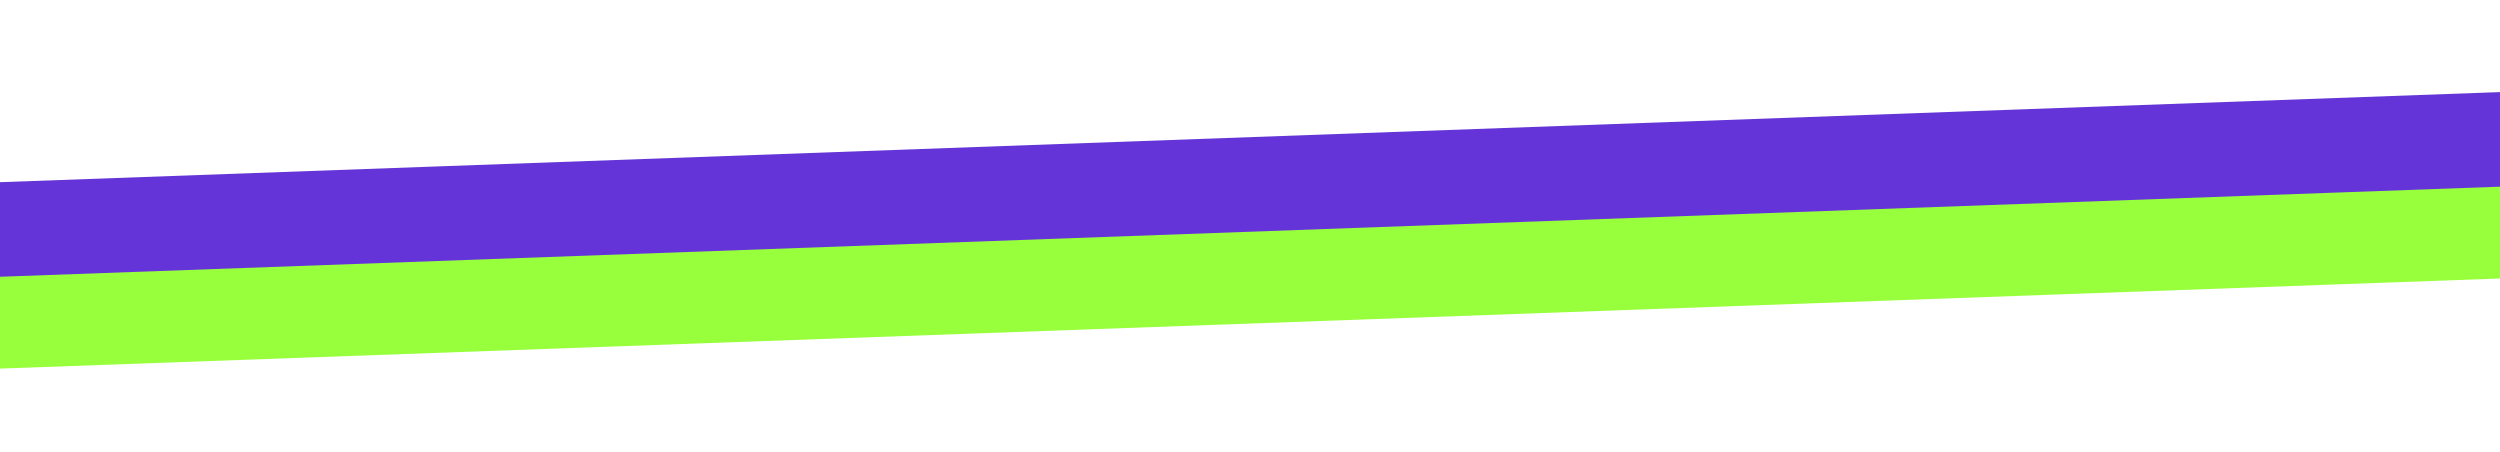
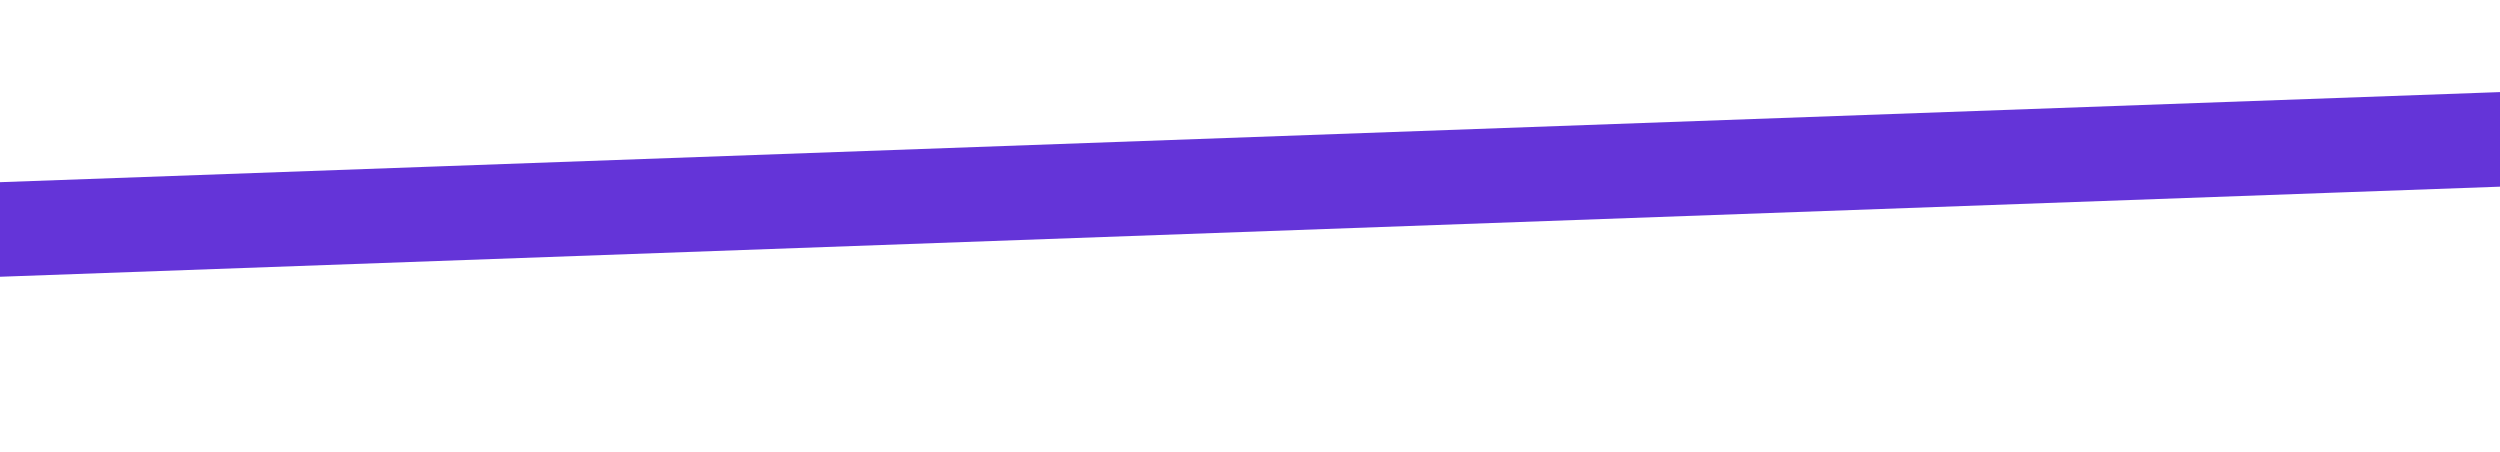
<svg xmlns="http://www.w3.org/2000/svg" width="1200" height="217" viewBox="0 0 1200 217" fill="none">
  <g filter="url(#filter0_f_1227_1572)">
-     <rect width="1612.46" height="50.228" transform="matrix(0.999 -0.036 0.052 0.999 -141 102.528)" fill="#6434D8" />
-   </g>
+     </g>
  <g filter="url(#filter1_f_1227_1572)">
-     <rect width="1612.46" height="40.292" transform="matrix(0.999 -0.036 0.052 0.999 -141 126.528)" fill="#97FF3C" />
-   </g>
+     </g>
  <g filter="url(#filter2_f_1227_1572)">
-     <rect width="1612.46" height="40.292" transform="matrix(0.999 -0.036 0.052 0.999 -141 132.528)" fill="#97FF3C" />
-   </g>
+     </g>
  <g filter="url(#filter3_f_1227_1572)">
-     <rect width="1612.46" height="40.292" transform="matrix(0.999 -0.036 0.052 0.999 -137 141.528)" fill="#97FF3C" />
-   </g>
+     </g>
  <g filter="url(#filter4_f_1227_1572)">
    <rect width="1612.46" height="45.359" transform="matrix(0.999 -0.036 0.052 0.999 -141 92.528)" fill="#6434D8" />
  </g>
  <defs>
    <filter id="filter0_f_1227_1572" x="-176" y="10" width="1684.04" height="177.689" filterUnits="userSpaceOnUse" color-interpolation-filters="sRGB">
      <feFlood flood-opacity="0" result="BackgroundImageFix" />
      <feBlend mode="normal" in="SourceGraphic" in2="BackgroundImageFix" result="shape" />
      <feGaussianBlur stdDeviation="17.5" result="effect1_foregroundBlur_1227_1572" />
    </filter>
    <filter id="filter1_f_1227_1572" x="-176" y="34" width="1683.53" height="167.766" filterUnits="userSpaceOnUse" color-interpolation-filters="sRGB">
      <feFlood flood-opacity="0" result="BackgroundImageFix" />
      <feBlend mode="normal" in="SourceGraphic" in2="BackgroundImageFix" result="shape" />
      <feGaussianBlur stdDeviation="17.5" result="effect1_foregroundBlur_1227_1572" />
    </filter>
    <filter id="filter2_f_1227_1572" x="-176" y="40" width="1683.53" height="167.766" filterUnits="userSpaceOnUse" color-interpolation-filters="sRGB">
      <feFlood flood-opacity="0" result="BackgroundImageFix" />
      <feBlend mode="normal" in="SourceGraphic" in2="BackgroundImageFix" result="shape" />
      <feGaussianBlur stdDeviation="17.5" result="effect1_foregroundBlur_1227_1572" />
    </filter>
    <filter id="filter3_f_1227_1572" x="-172" y="49" width="1683.53" height="167.766" filterUnits="userSpaceOnUse" color-interpolation-filters="sRGB">
      <feFlood flood-opacity="0" result="BackgroundImageFix" />
      <feBlend mode="normal" in="SourceGraphic" in2="BackgroundImageFix" result="shape" />
      <feGaussianBlur stdDeviation="17.5" result="effect1_foregroundBlur_1227_1572" />
    </filter>
    <filter id="filter4_f_1227_1572" x="-176" y="0" width="1683.79" height="172.826" filterUnits="userSpaceOnUse" color-interpolation-filters="sRGB">
      <feFlood flood-opacity="0" result="BackgroundImageFix" />
      <feBlend mode="normal" in="SourceGraphic" in2="BackgroundImageFix" result="shape" />
      <feGaussianBlur stdDeviation="17.5" result="effect1_foregroundBlur_1227_1572" />
    </filter>
  </defs>
</svg>